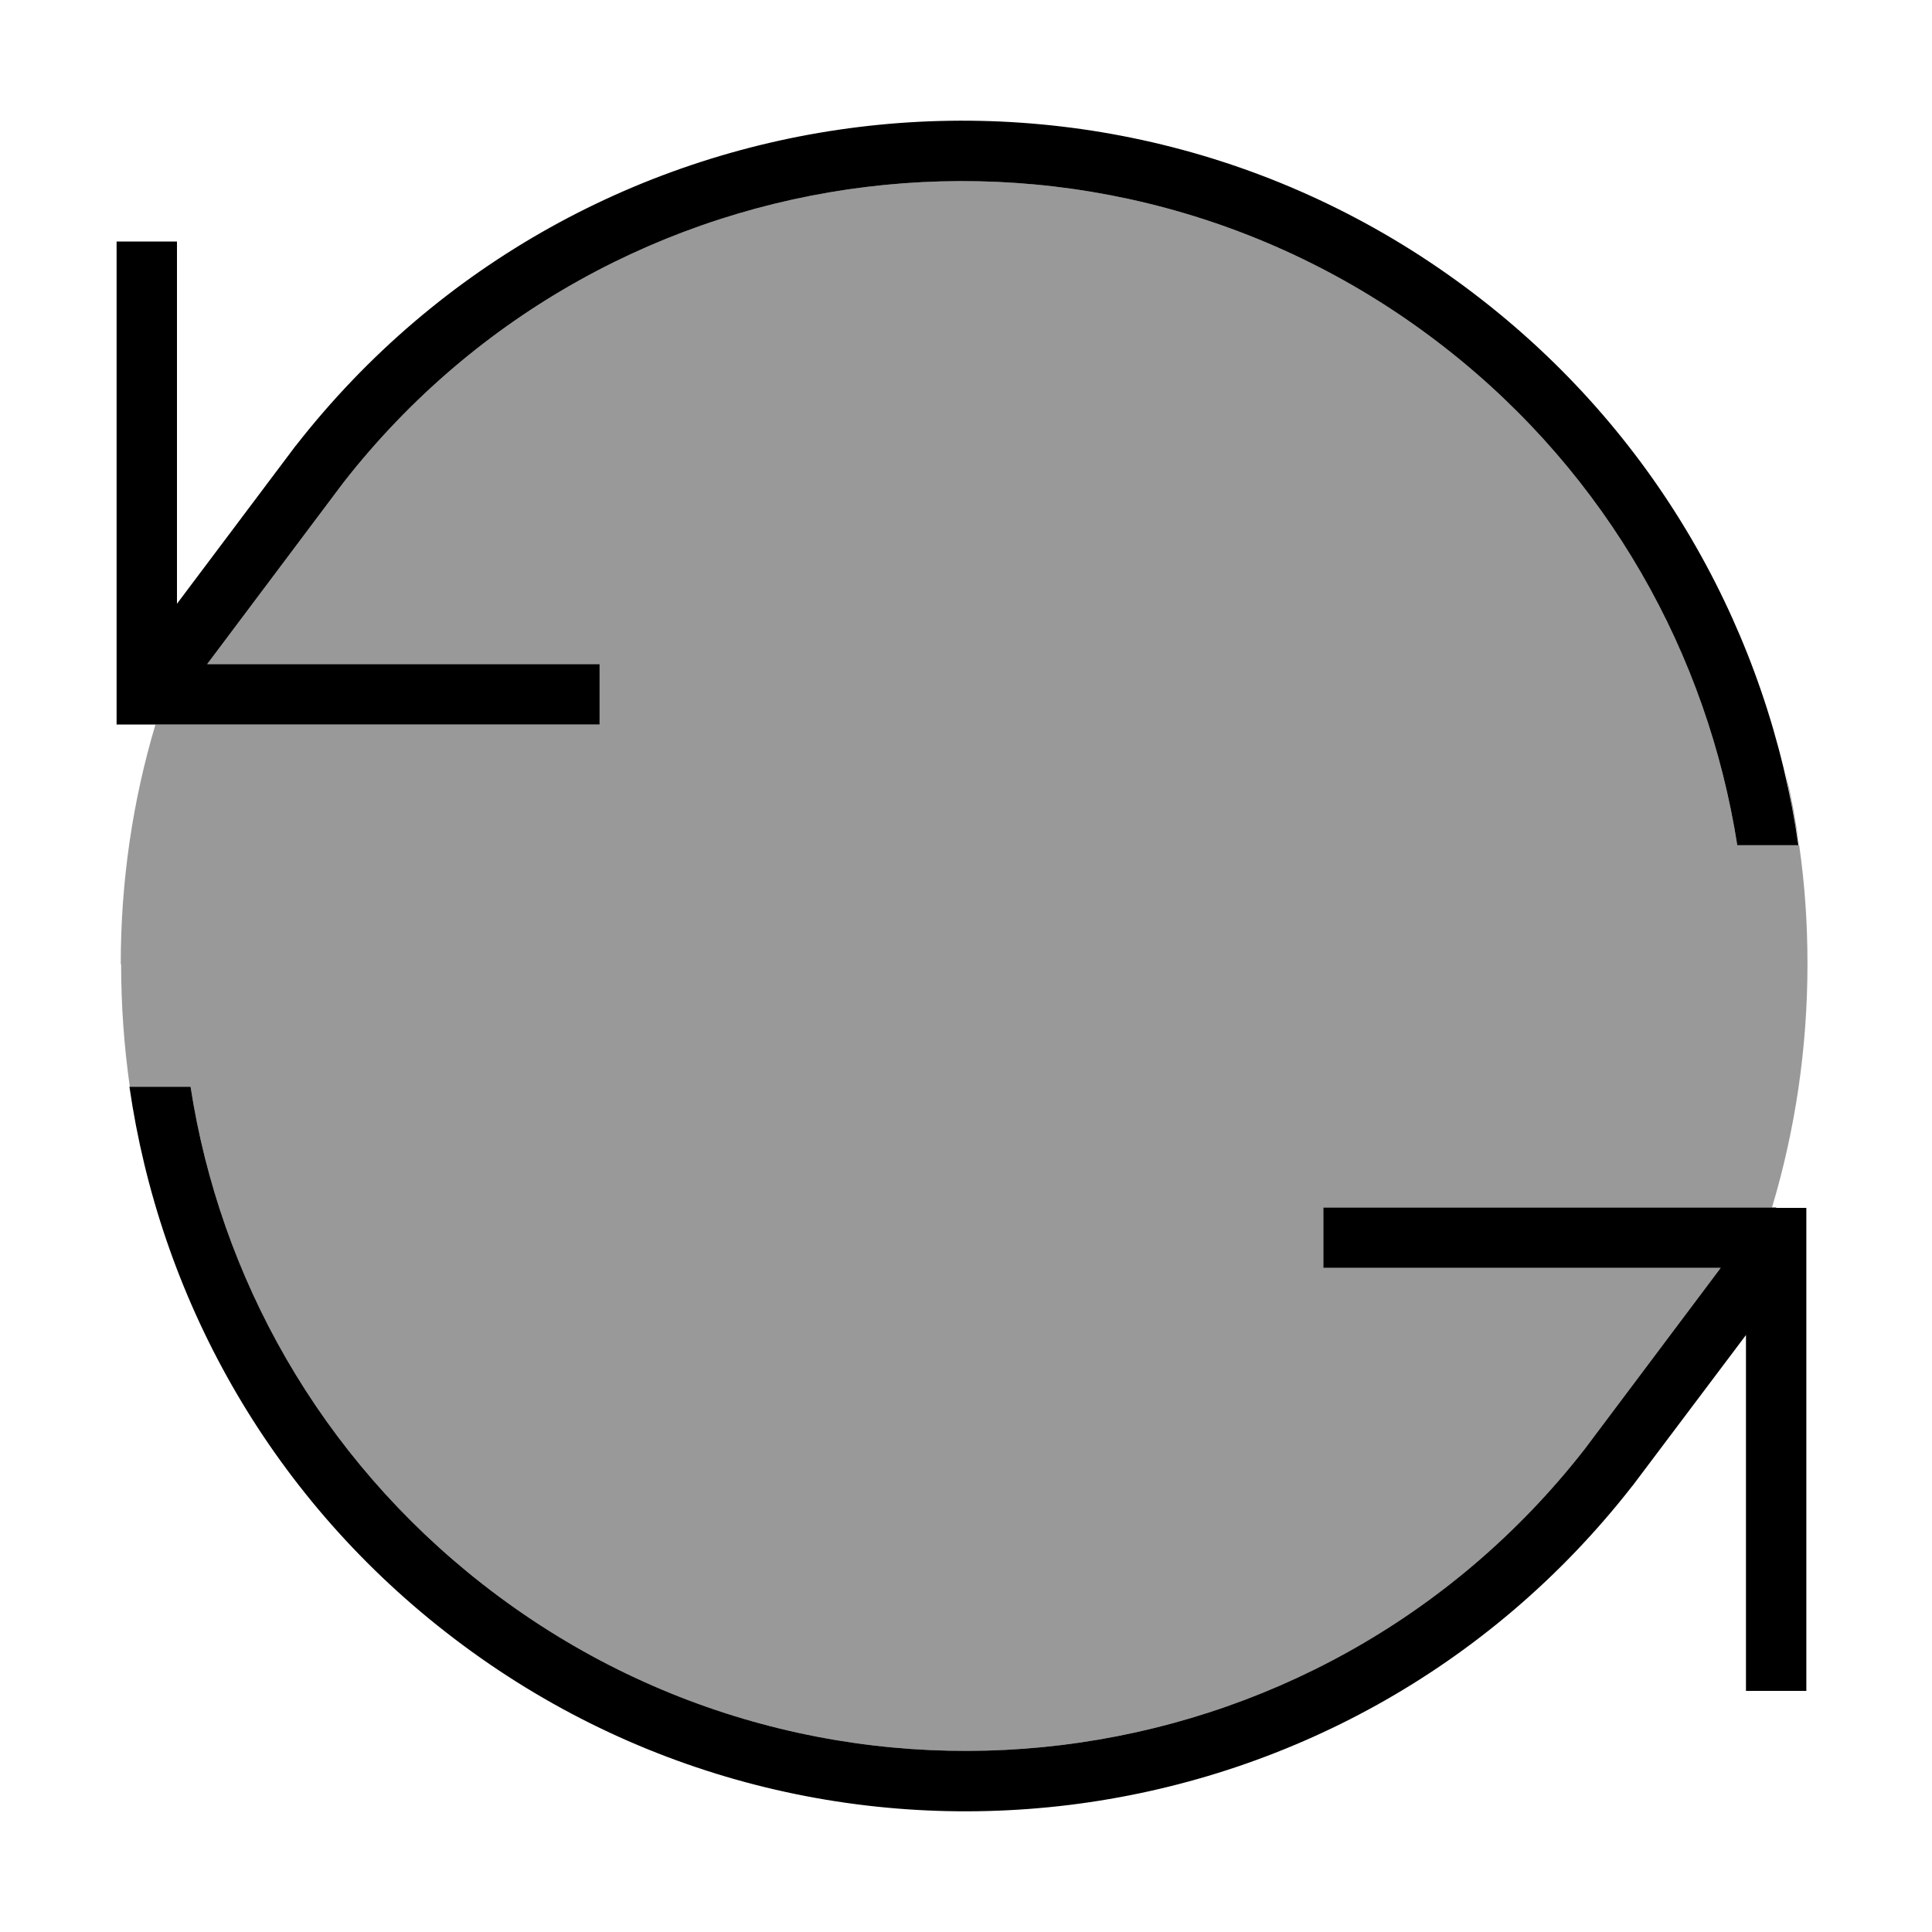
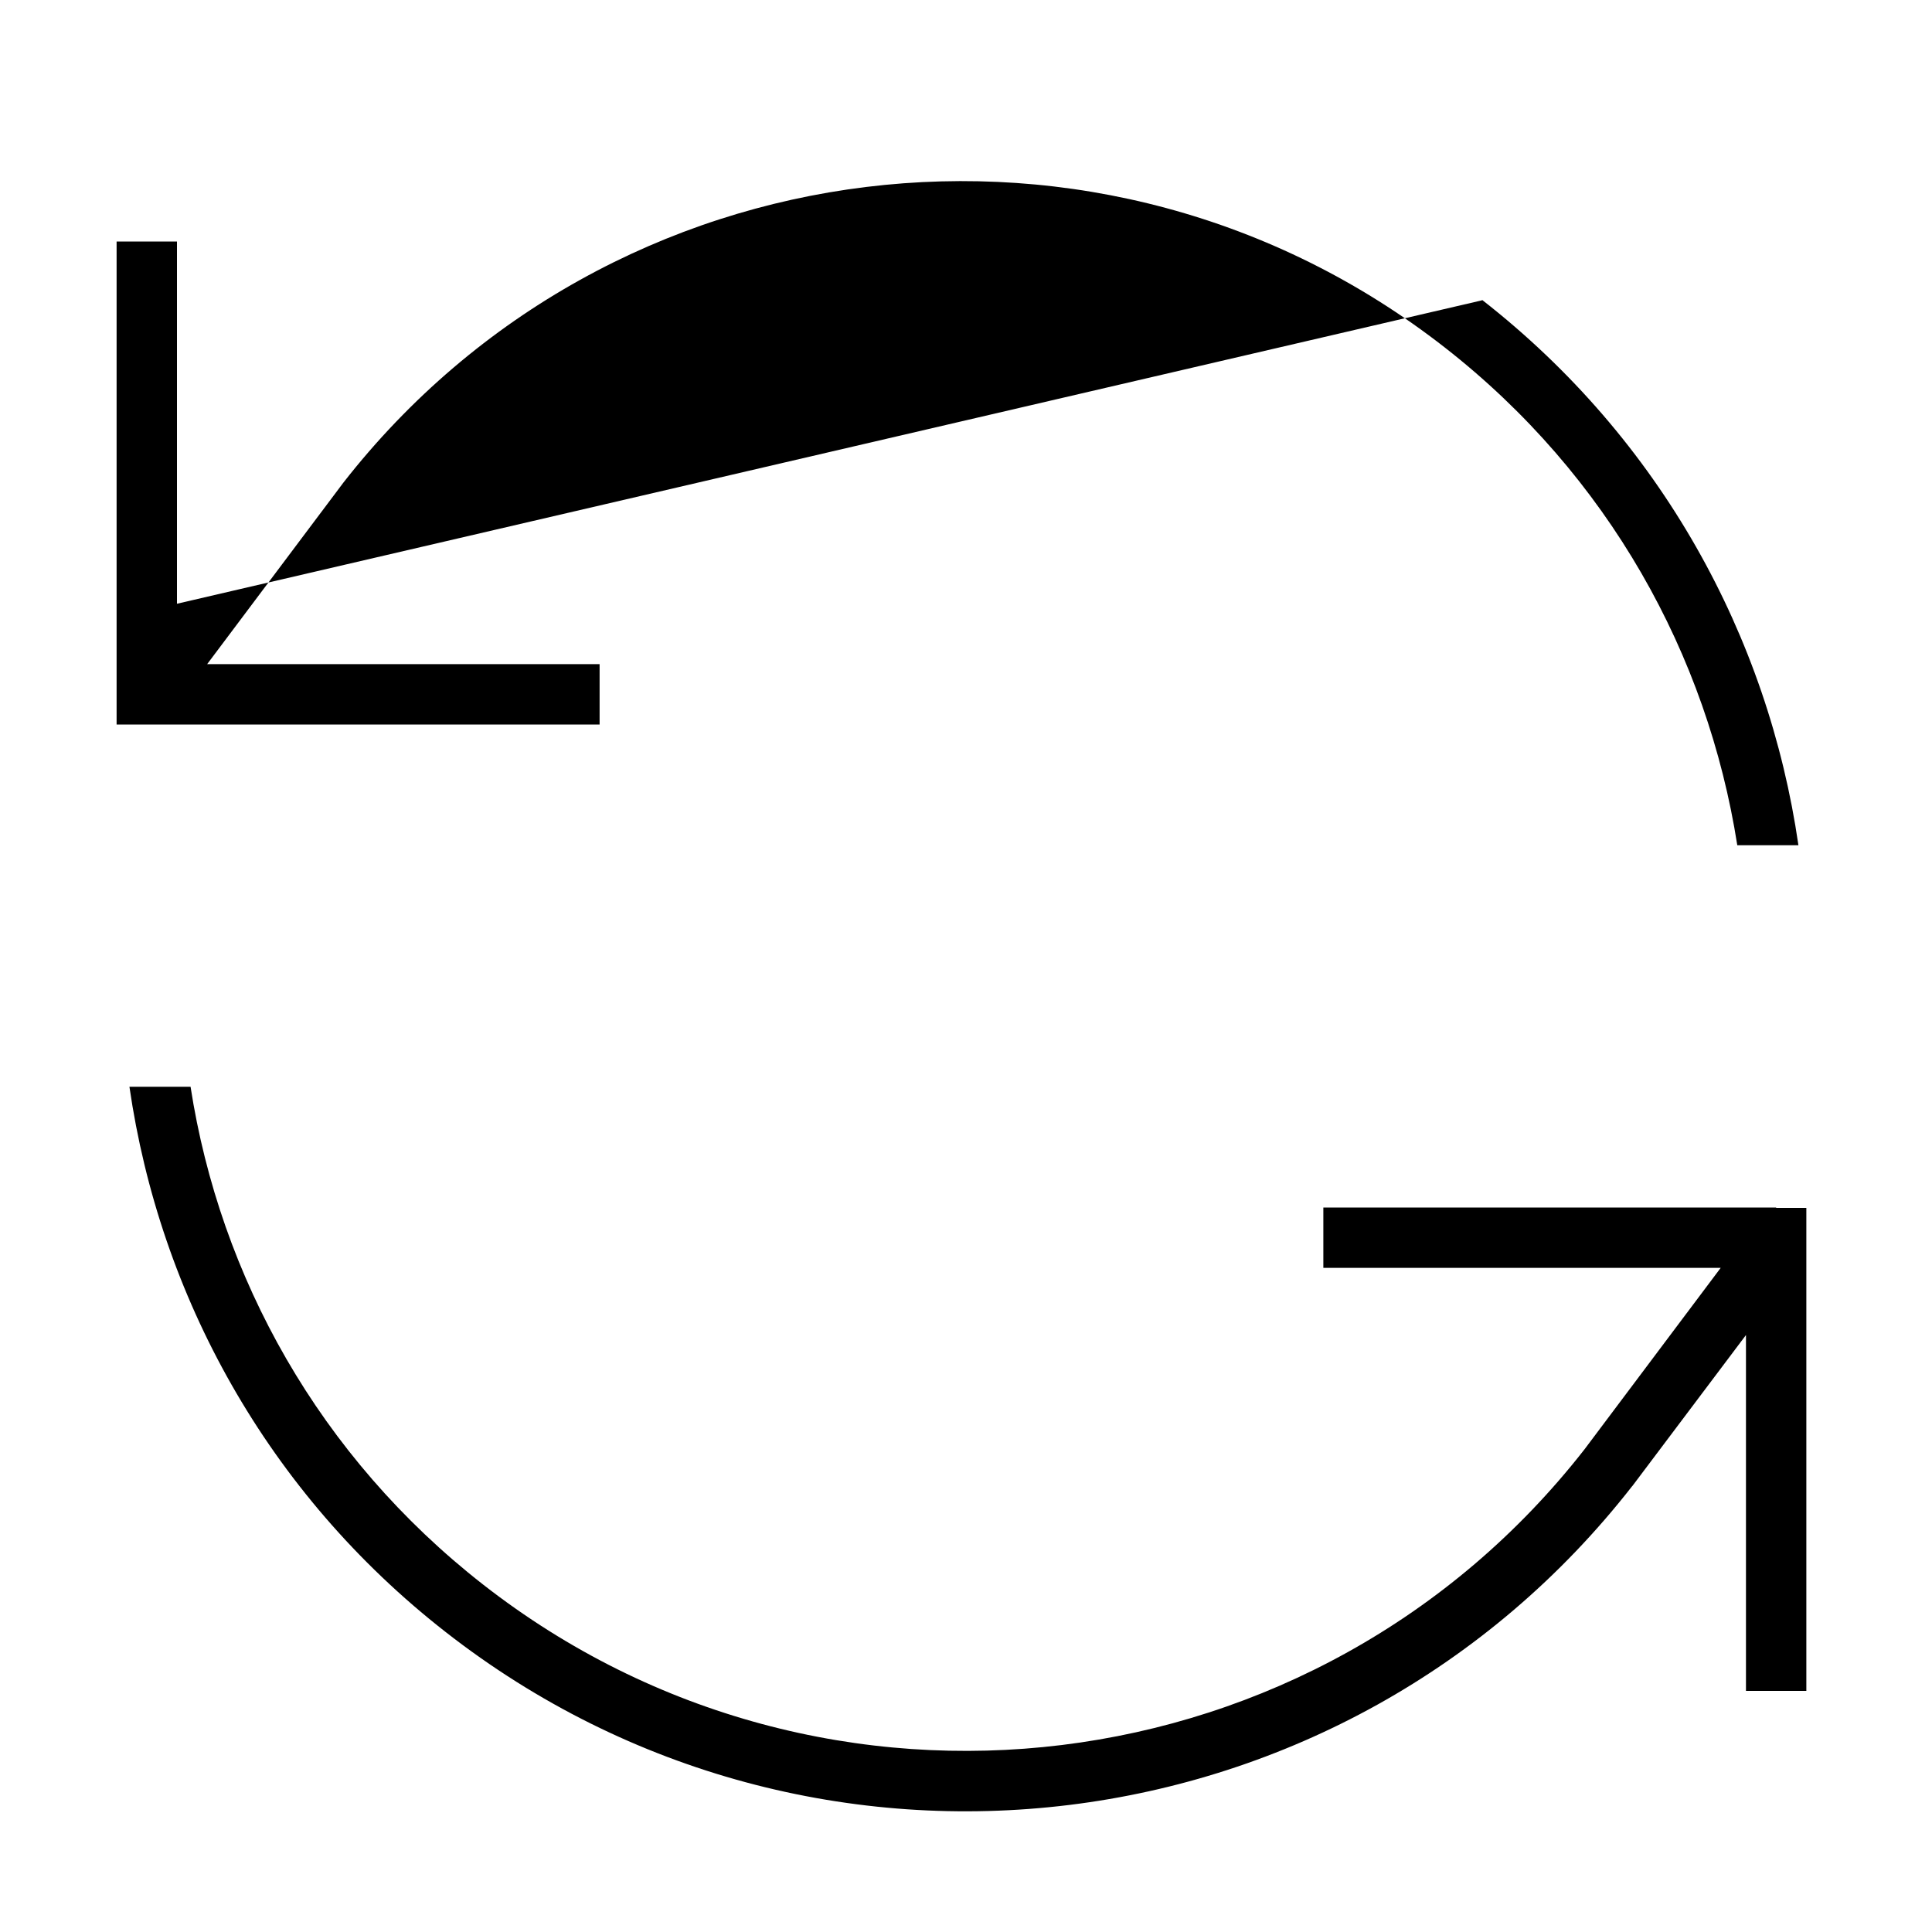
<svg xmlns="http://www.w3.org/2000/svg" viewBox="0 0 512 512">
  <defs>
    <style>.fa-secondary{opacity:.4}</style>
  </defs>
-   <path class="fa-secondary" d="M32 255.5c0-22.1 3.2-43.4 9.2-63.5l109.7 0 8 0 0-16-8 0-96 0L91 127.9C161.7 37.4 292.4 21.4 382.9 92.1c43.4 33.9 69.6 81.5 77.5 131.9l16.4 0c1.5 10.3 2.2 20.8 2.2 31.5c0 22.4-3.3 44.1-9.4 64.5l-110.9 0-8 0 0 16 8 0 97.3 0-36.1 48.1c-70.7 90.5-201.4 106.5-291.9 35.8C84.6 386 58.3 338.4 50.5 288l-16.1 0c-1.5-10.6-2.3-21.4-2.3-32.5zm441.2-50.9c1.2 6.5 2.4 12.9 3.6 19.4c-.9-6.6-2.1-13-3.6-19.4z" />
-   <path class="fa-primary" d="M476.6 224c-8-55.2-36.4-107.5-83.8-144.5C295.3 3.3 154.5 20.6 78.4 118.1l-.1 .1s0 0 0 0L46.9 160l0-88 0-8-16 0 0 8 0 112 0 8 8 0 112 0 8 0 0-16-8 0-96 0L91 127.9C161.7 37.4 292.4 21.4 382.9 92.1c43.4 33.9 69.6 81.5 77.5 131.9l16.2 0zm-5.9 96l-112 0-8 0 0 16 8 0 97.3 0-36.1 48.1c-70.7 90.5-201.4 106.5-291.9 35.8C84.6 386 58.3 338.4 50.5 288l-16.2 0c8 55.2 36.4 107.5 83.8 144.5c97.5 76.2 238.3 58.9 314.4-38.6l.1-.1s0 0 0 0l30.1-40 0 86.3 0 8 16 0 0-8 0-112 0-8-8 0z" />
+   <path class="fa-primary" d="M476.6 224c-8-55.2-36.4-107.5-83.8-144.5l-.1 .1s0 0 0 0L46.9 160l0-88 0-8-16 0 0 8 0 112 0 8 8 0 112 0 8 0 0-16-8 0-96 0L91 127.9C161.7 37.4 292.4 21.4 382.9 92.1c43.4 33.9 69.6 81.5 77.5 131.9l16.2 0zm-5.9 96l-112 0-8 0 0 16 8 0 97.3 0-36.1 48.1c-70.7 90.5-201.4 106.5-291.9 35.8C84.6 386 58.3 338.4 50.5 288l-16.2 0c8 55.2 36.4 107.5 83.8 144.5c97.5 76.2 238.3 58.9 314.4-38.6l.1-.1s0 0 0 0l30.1-40 0 86.3 0 8 16 0 0-8 0-112 0-8-8 0z" />
</svg>